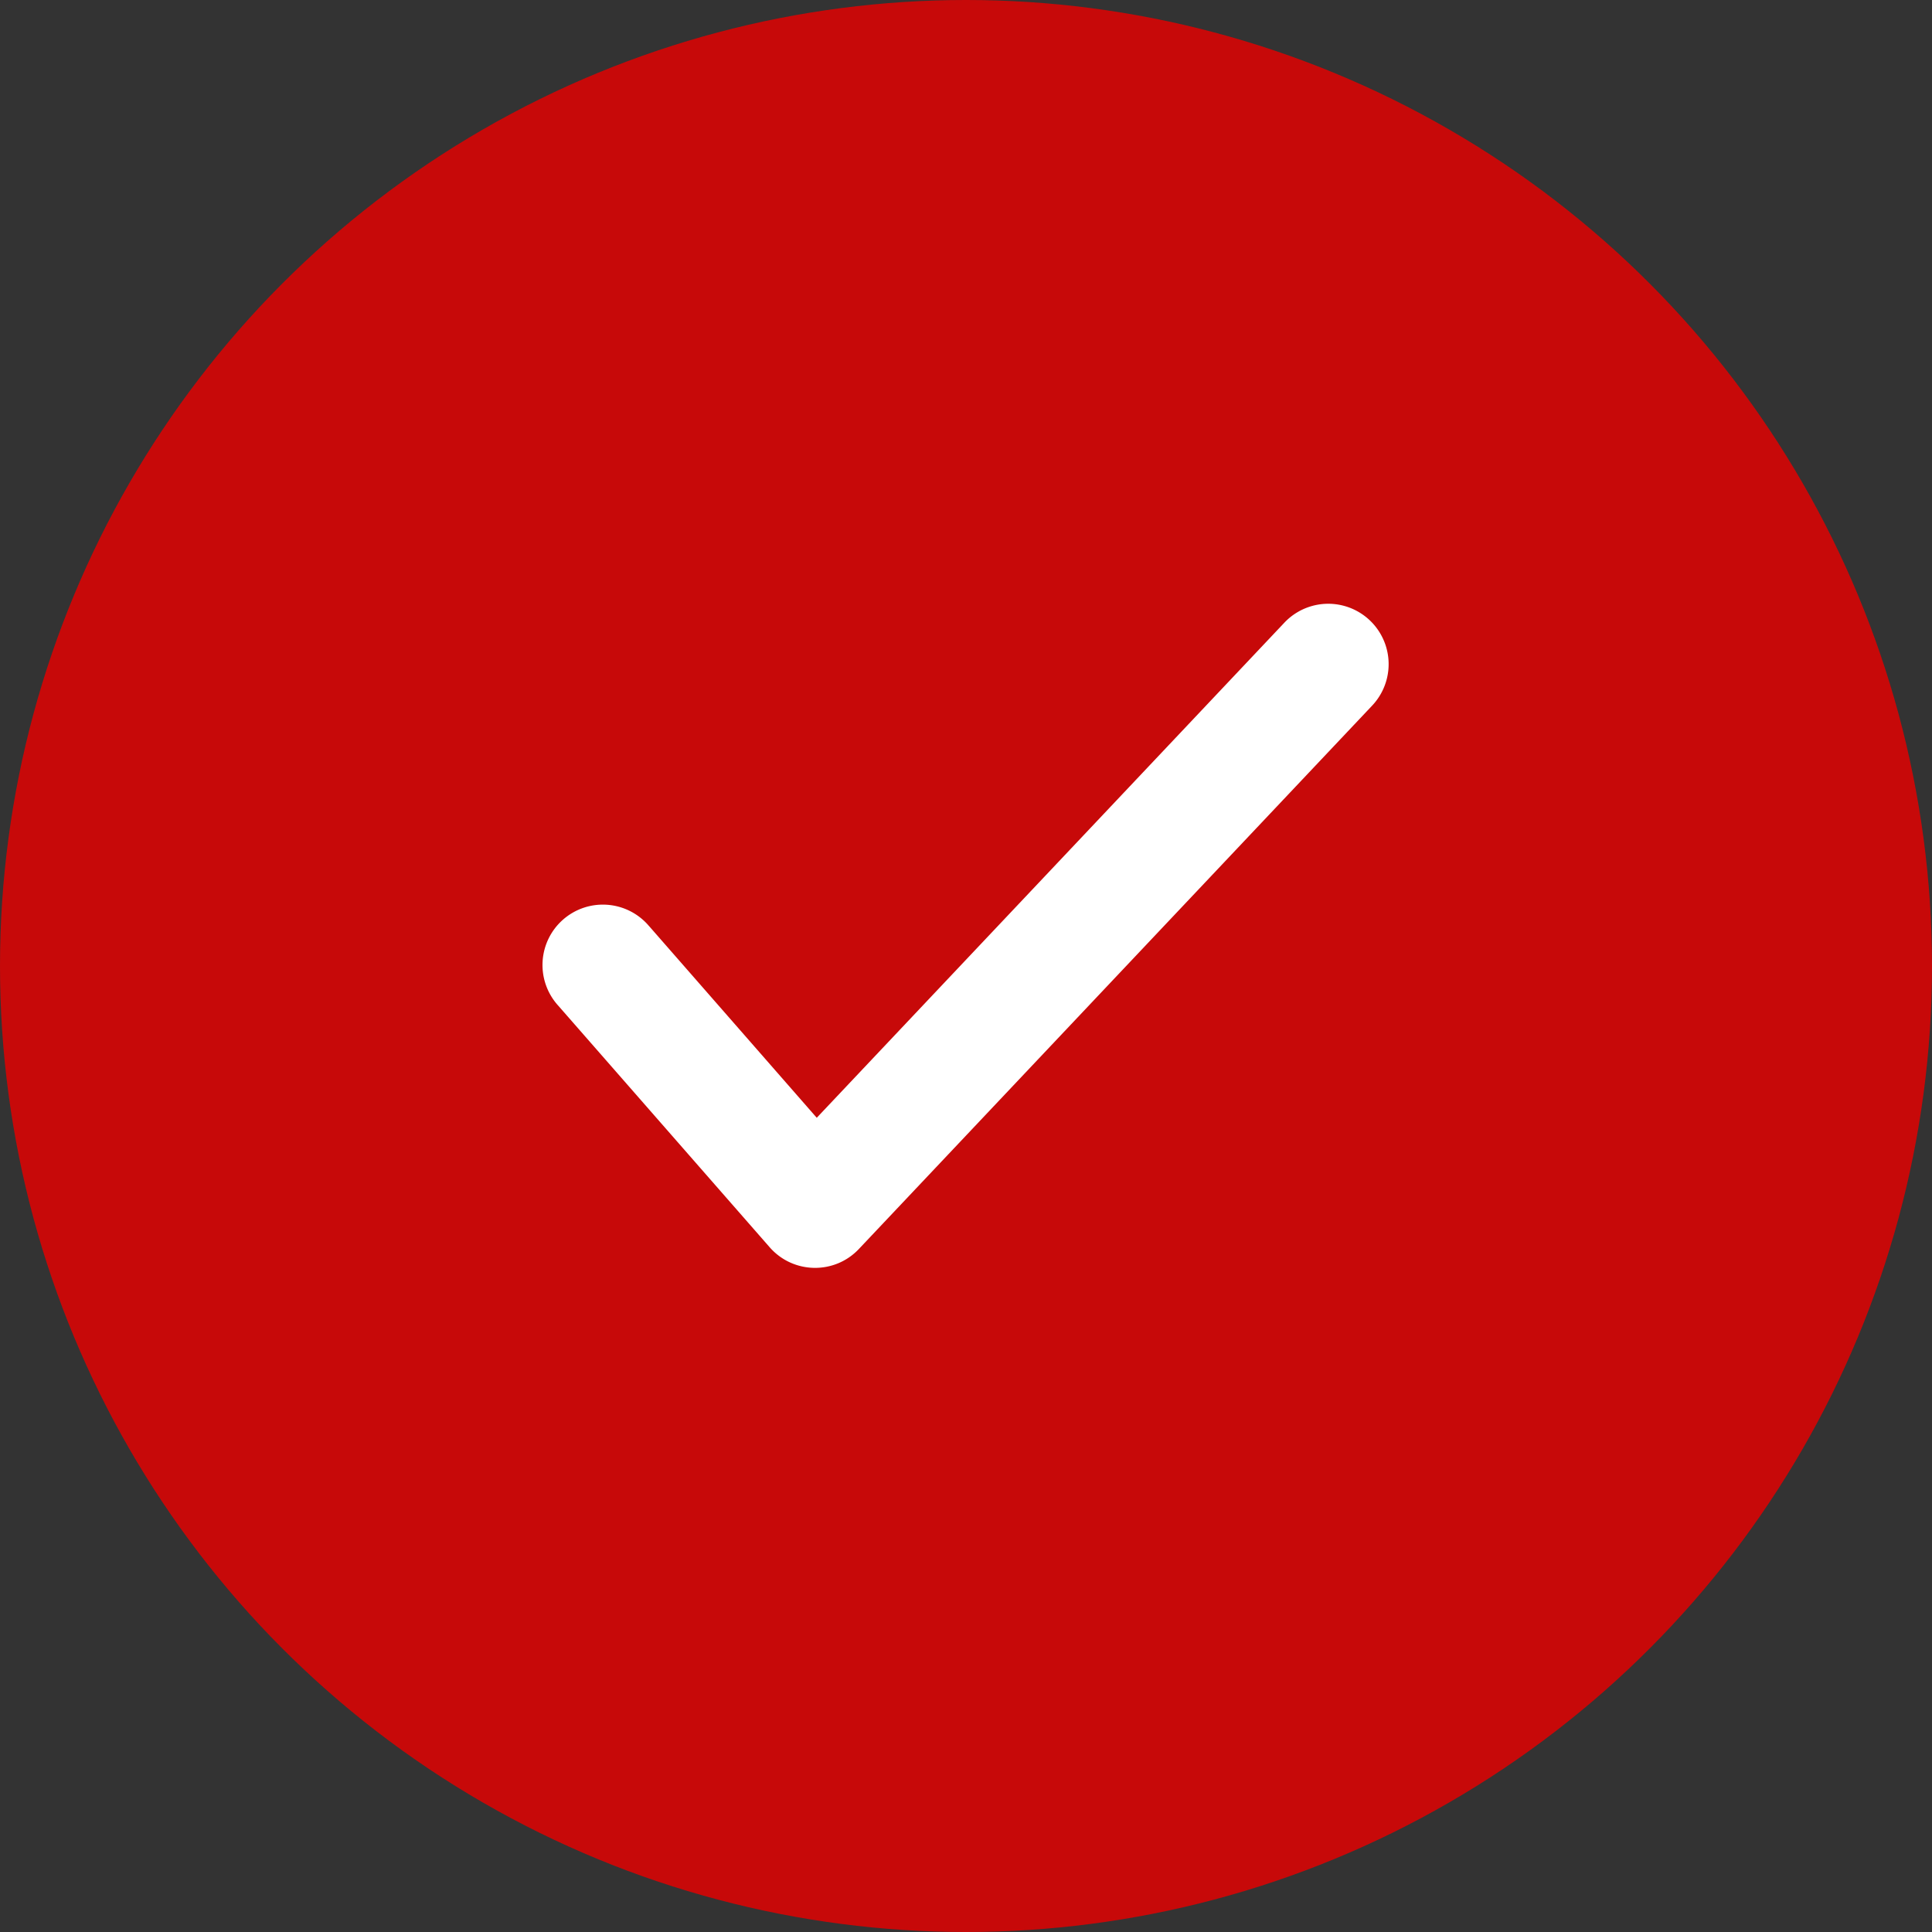
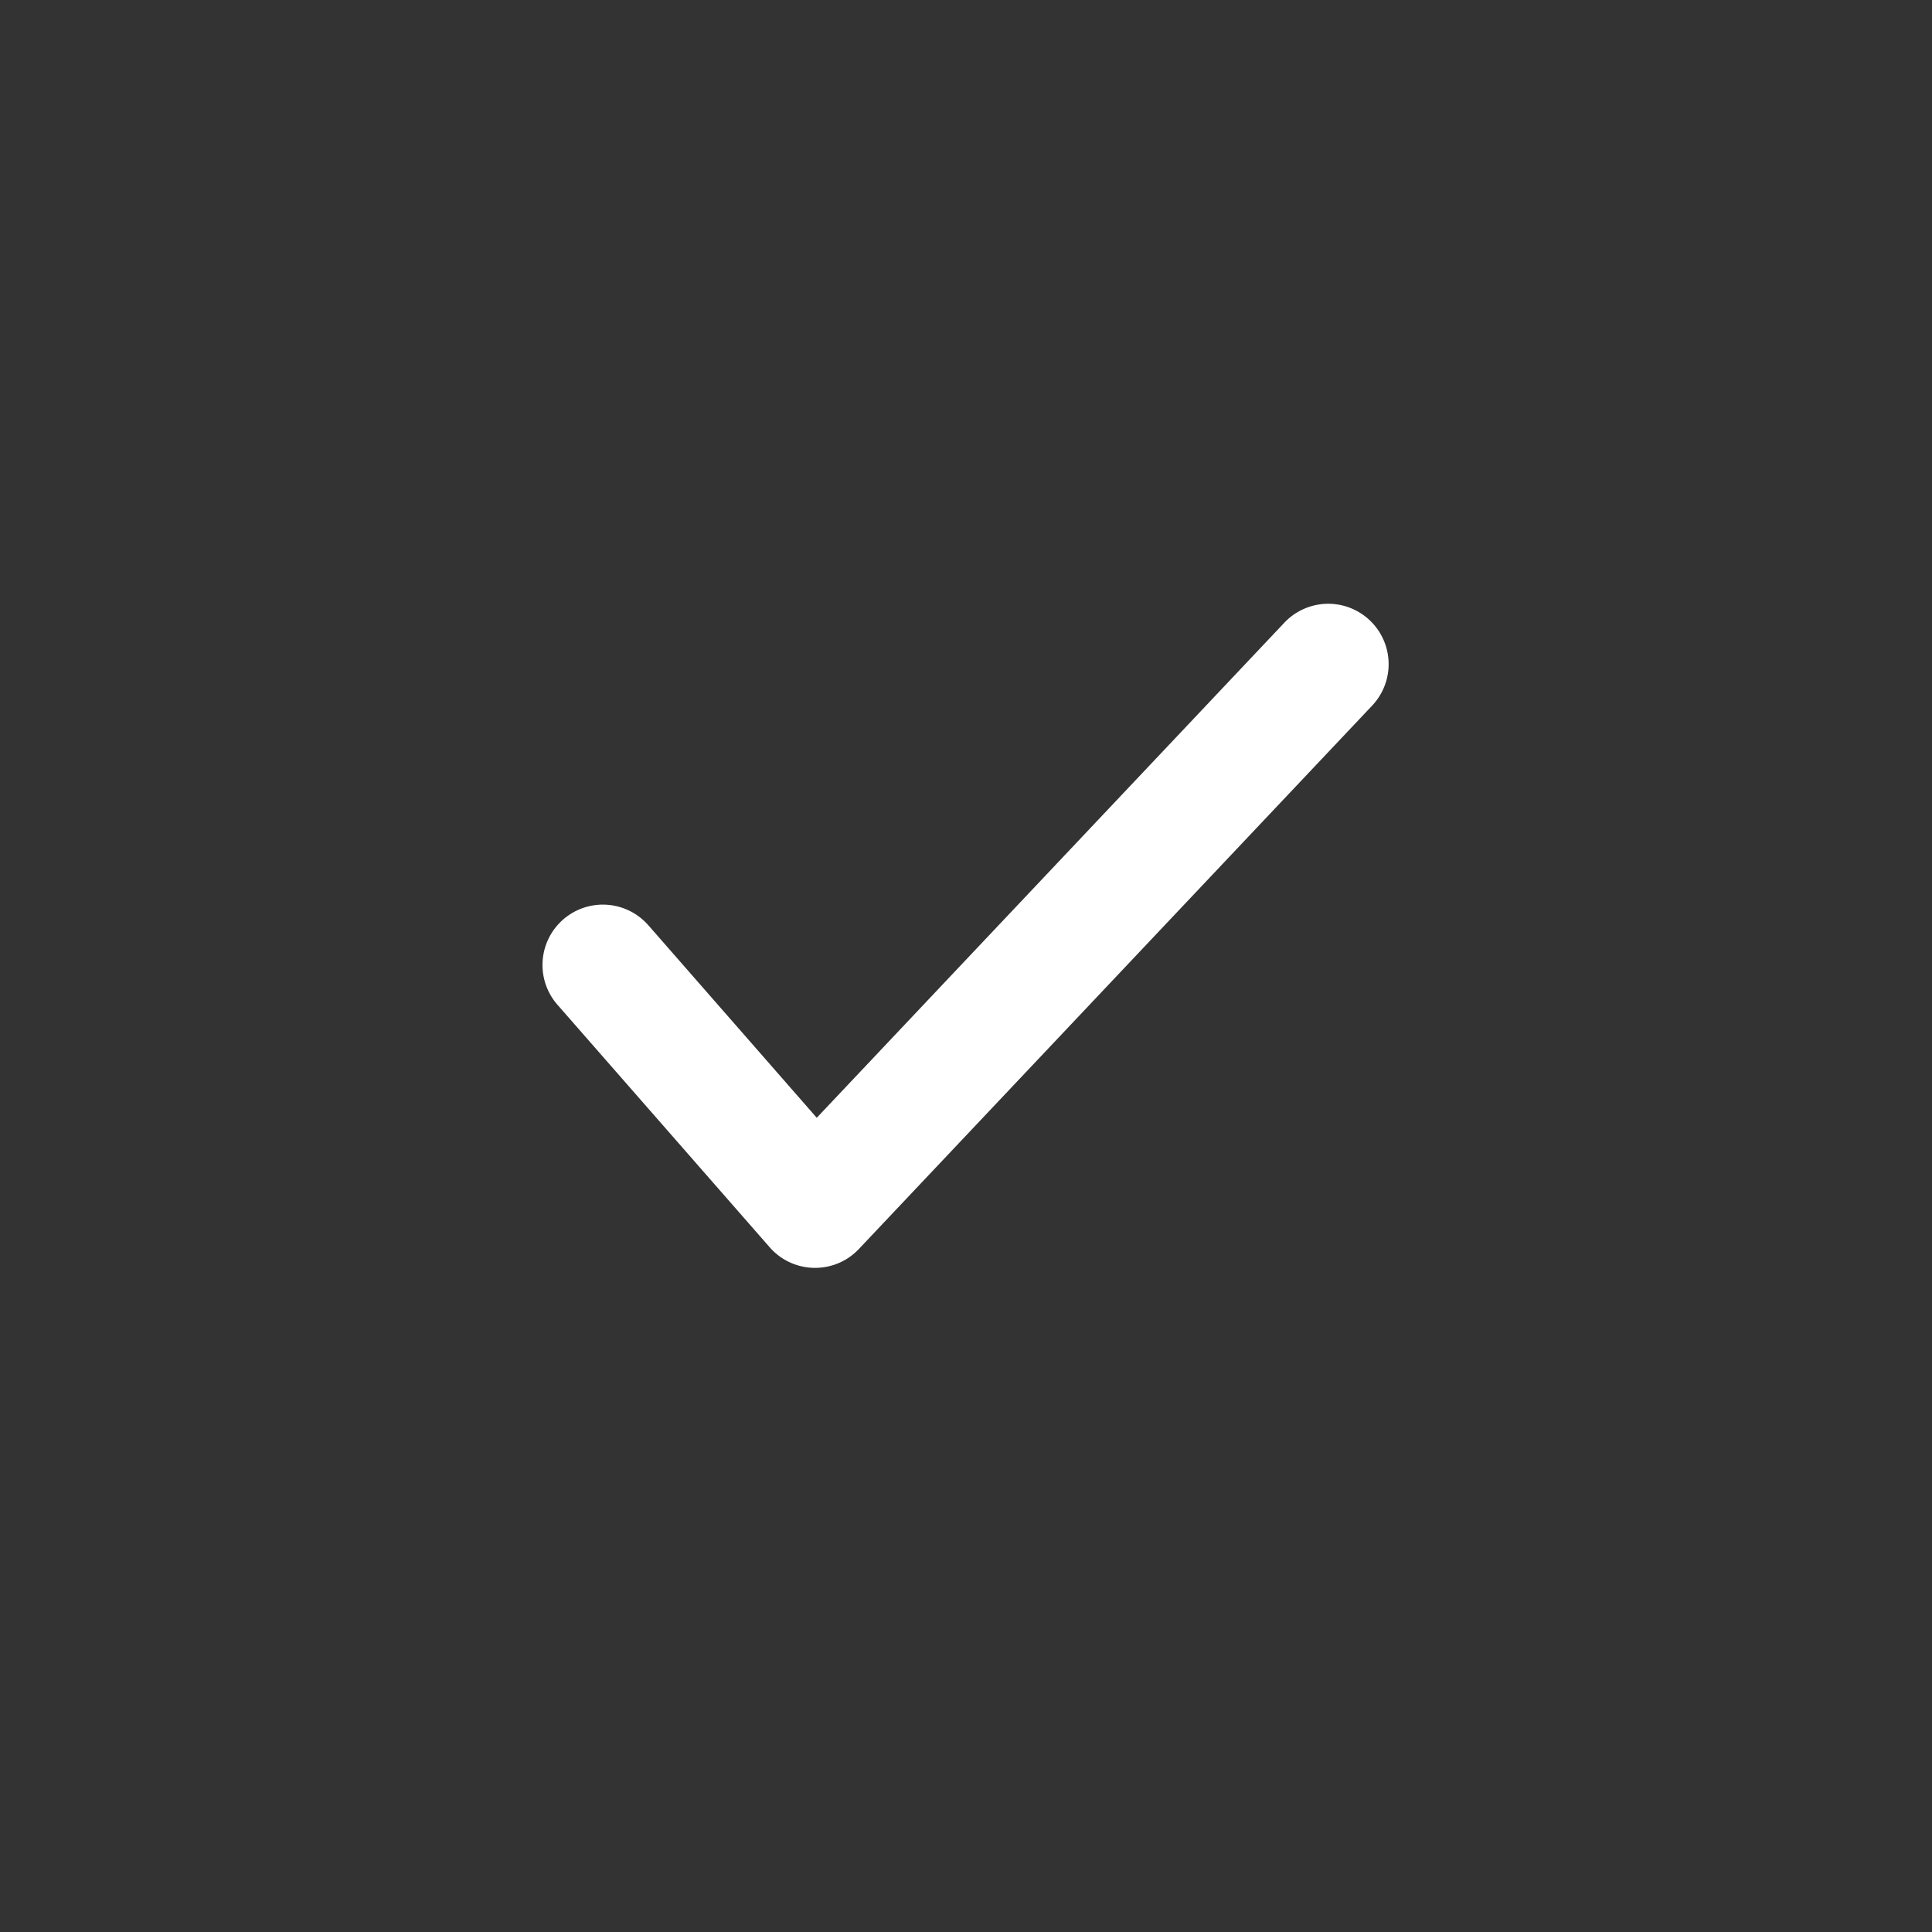
<svg xmlns="http://www.w3.org/2000/svg" width="36" height="36" fill="none" viewBox="0 0 36 36">
  <rect x="0" y="0" width="36" height="36" fill="#333333" stroke="none" />
-   <circle cx="18" cy="18" r="18" fill="#c70909" />
  <path fill="#fff" fill-rule="evenodd" d="M12.097 17.26a1.125 1.125 0 1 0-1.694 1.48l3.938 4.5c.437.5 1.209.515 1.664.032l9.563-10.124a1.125 1.125 0 0 0-1.636-1.545l-8.713 9.225-3.122-3.569Z" clip-rule="evenodd" />
</svg>